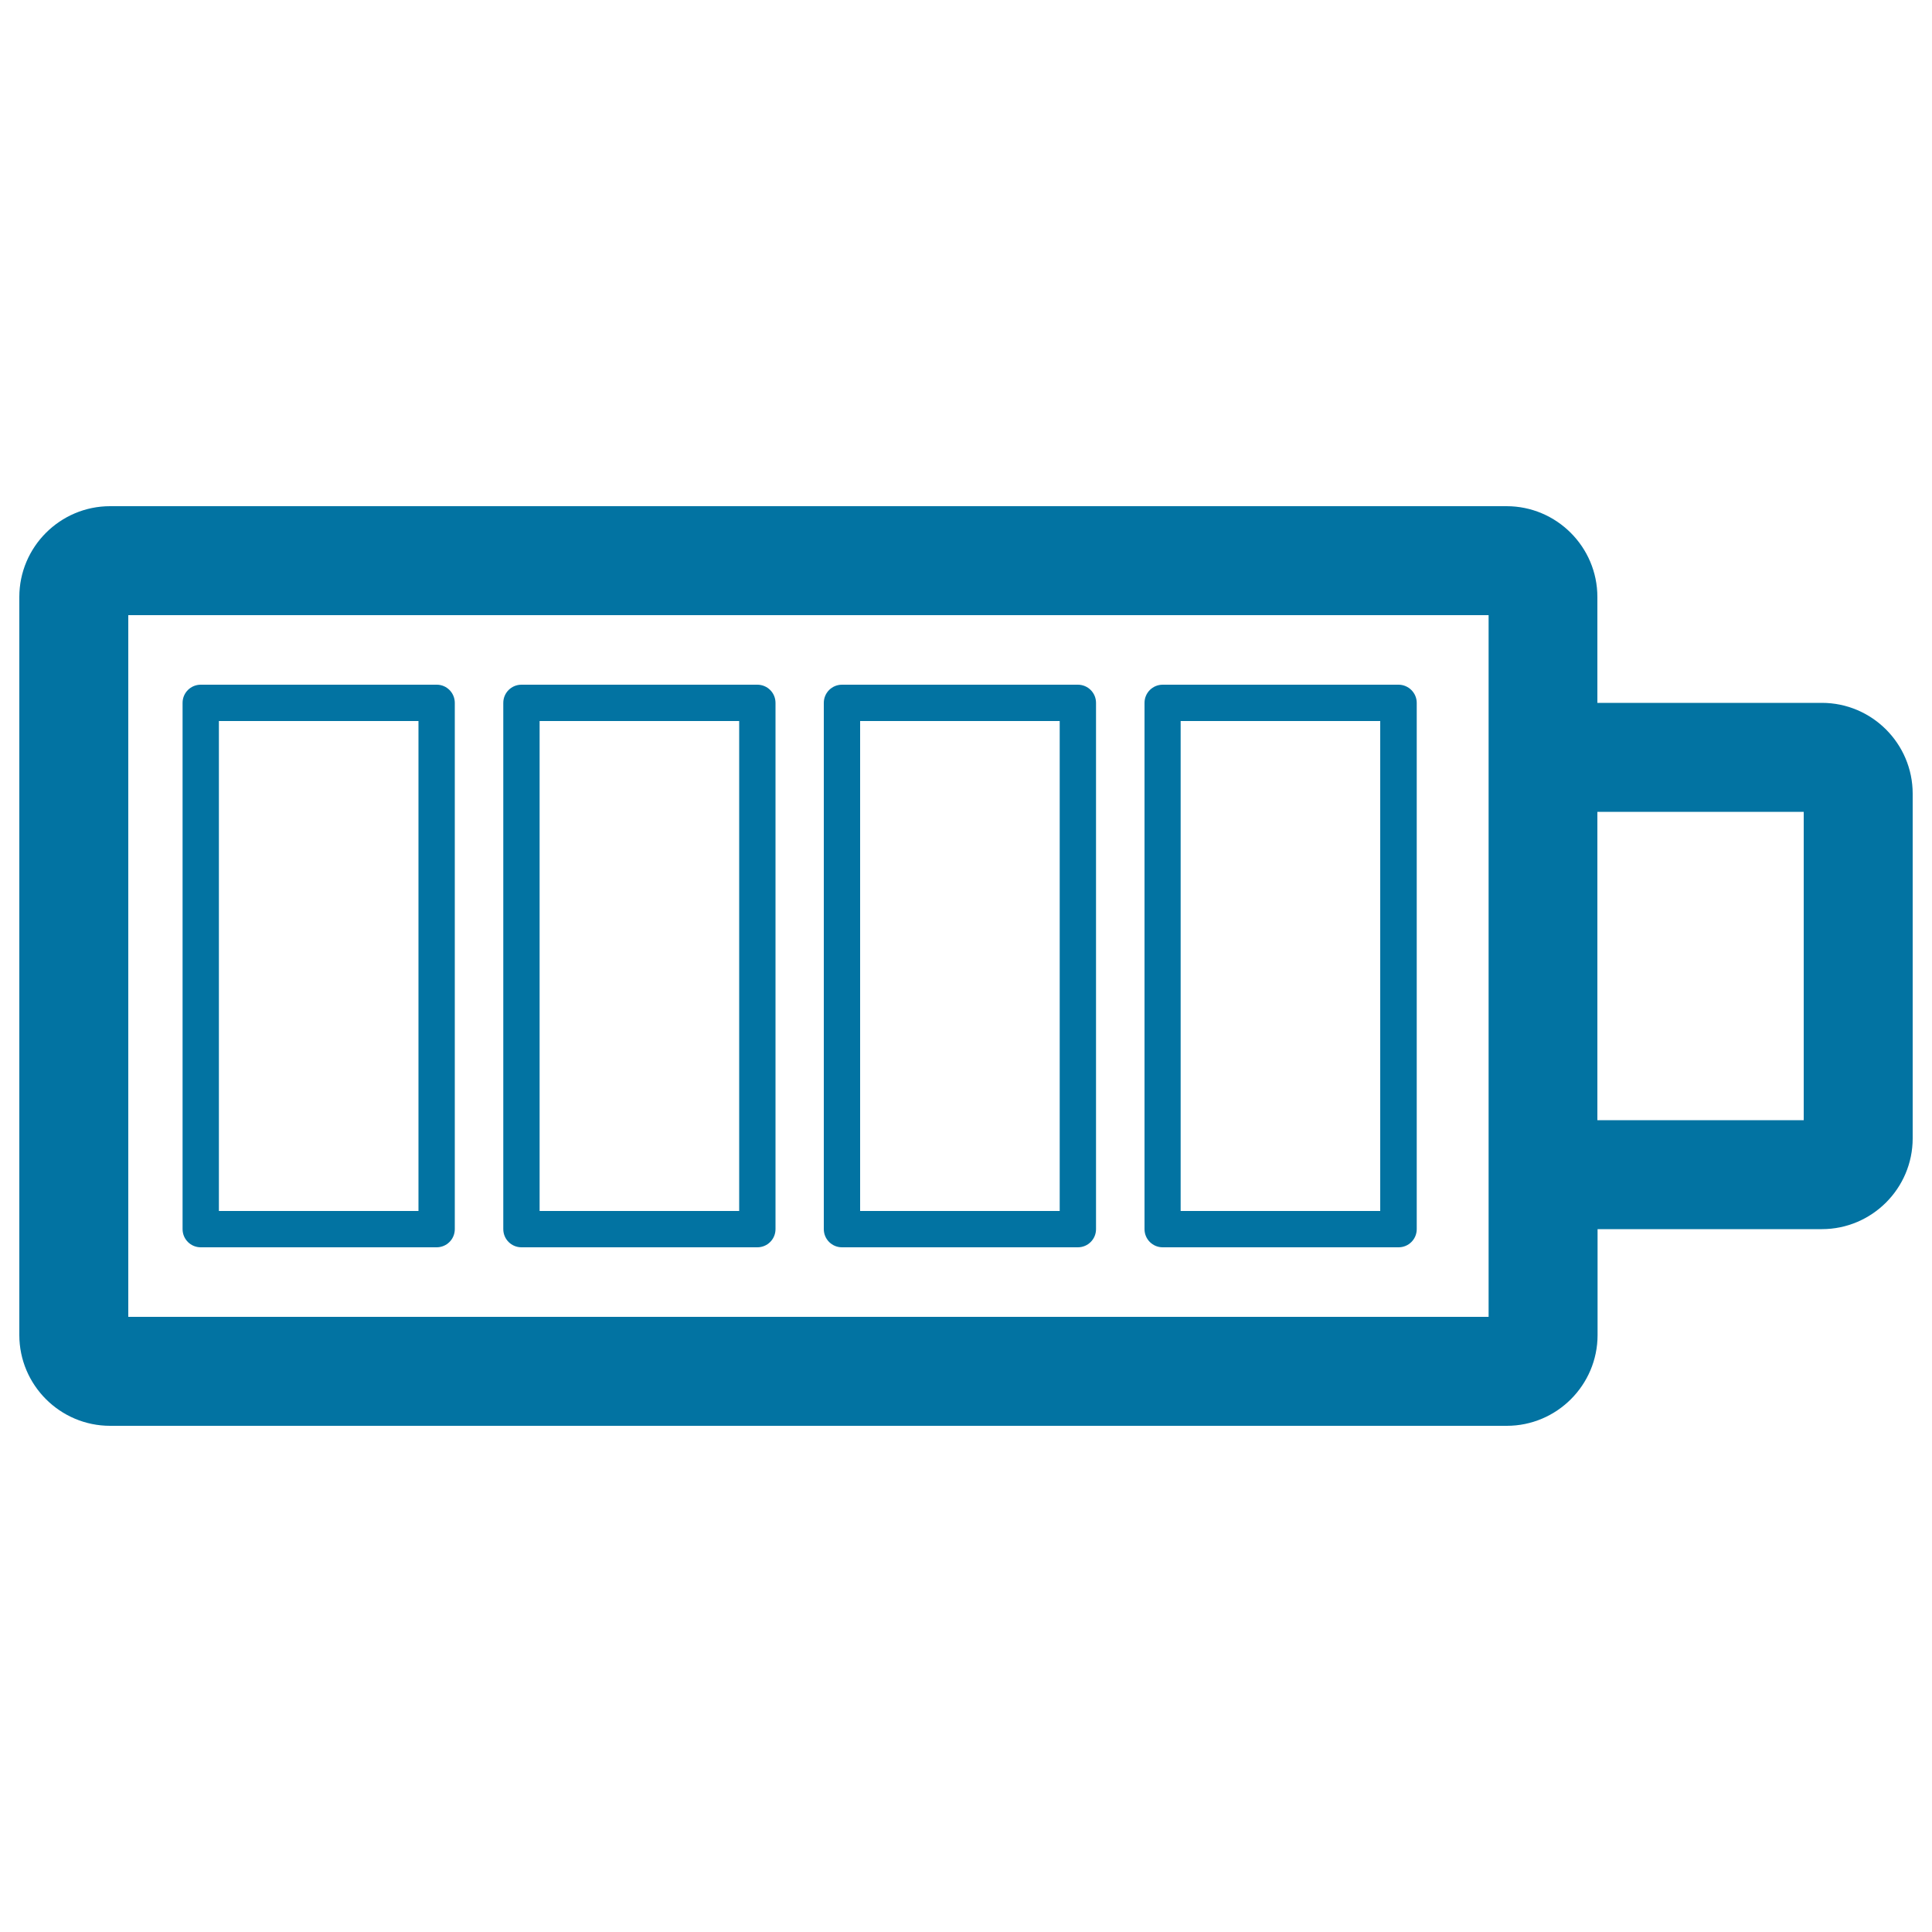
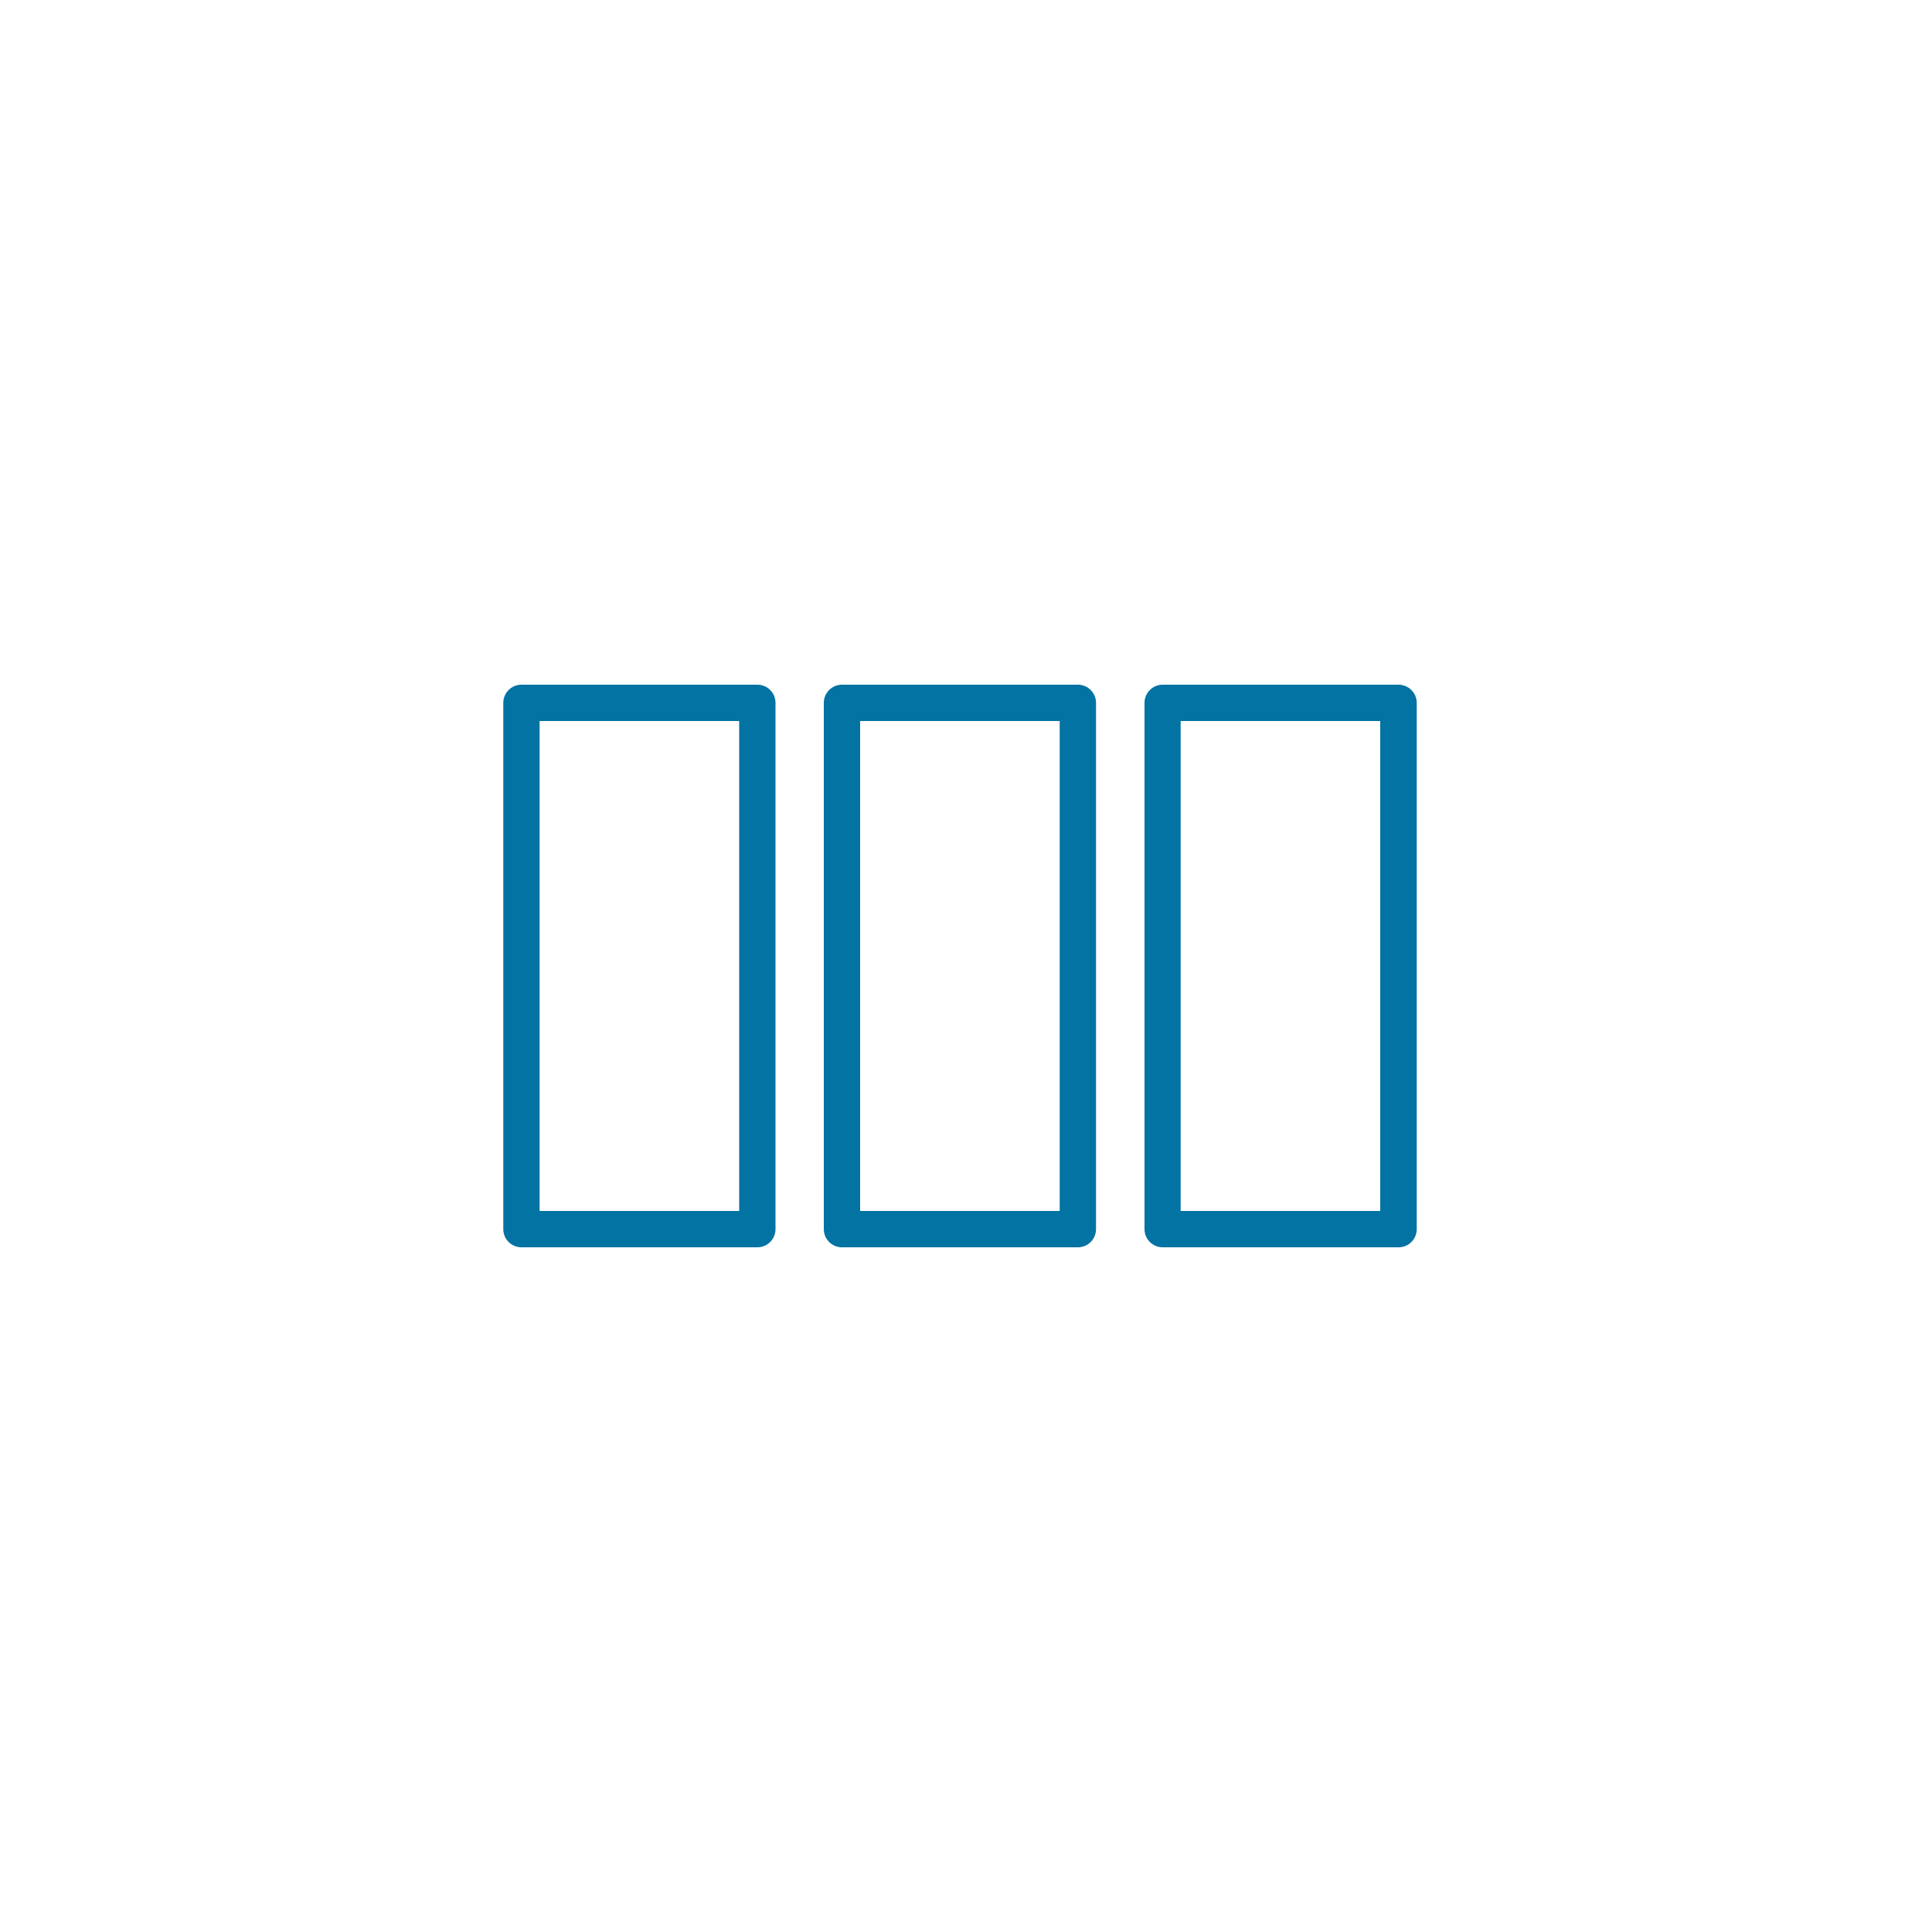
<svg xmlns="http://www.w3.org/2000/svg" viewBox="0 0 1000 1000" style="fill:#0273a2">
  <title>Full Charged Battery SVG icon</title>
  <g>
    <g>
-       <path d="M943,363.8H826.8V309c0-25.9-21.1-47-47-47H57c-25.9,0-47,21.1-47,47v382c0,25.9,21.1,47,47,47h722.9c25.9,0,47-21.1,47-47v-54.8H943c25.9,0,47-21.1,47-47V410.8C990,384.9,968.9,363.8,943,363.8z M770.5,681.6H66.4V318.4h704.1v92.4v178.5V681.6z M933.6,579.8H826.8V420.2h106.8V579.8z" />
-       <path d="M226.1,354.4H103.9c-5.2,0-9.4,4.2-9.4,9.4v272.4c0,5.2,4.2,9.4,9.4,9.4h122.1c5.2,0,9.4-4.2,9.4-9.4V363.8C235.4,358.6,231.2,354.4,226.1,354.4z M216.7,626.8H113.3V373.2h103.3V626.8z" />
      <path d="M392,354.4H269.9c-5.2,0-9.4,4.2-9.4,9.4v272.4c0,5.2,4.2,9.4,9.4,9.4H392c5.2,0,9.4-4.2,9.4-9.4V363.8C401.4,358.6,397.2,354.4,392,354.4z M382.6,626.8H279.3V373.2h103.3V626.8z" />
      <path d="M557.9,354.4H435.8c-5.2,0-9.4,4.2-9.4,9.4v272.4c0,5.2,4.2,9.4,9.4,9.4h122.1c5.2,0,9.4-4.2,9.4-9.4V363.8C567.3,358.6,563.1,354.4,557.9,354.4z M548.5,626.8H445.2V373.2h103.3V626.8z" />
      <path d="M723.9,354.4H601.8c-5.2,0-9.4,4.2-9.4,9.4v272.4c0,5.2,4.2,9.4,9.4,9.4h122.1c5.2,0,9.4-4.2,9.4-9.4V363.8C733.3,358.6,729,354.4,723.9,354.4z M714.5,626.8H611.1V373.2h103.3V626.8z" />
    </g>
  </g>
</svg>